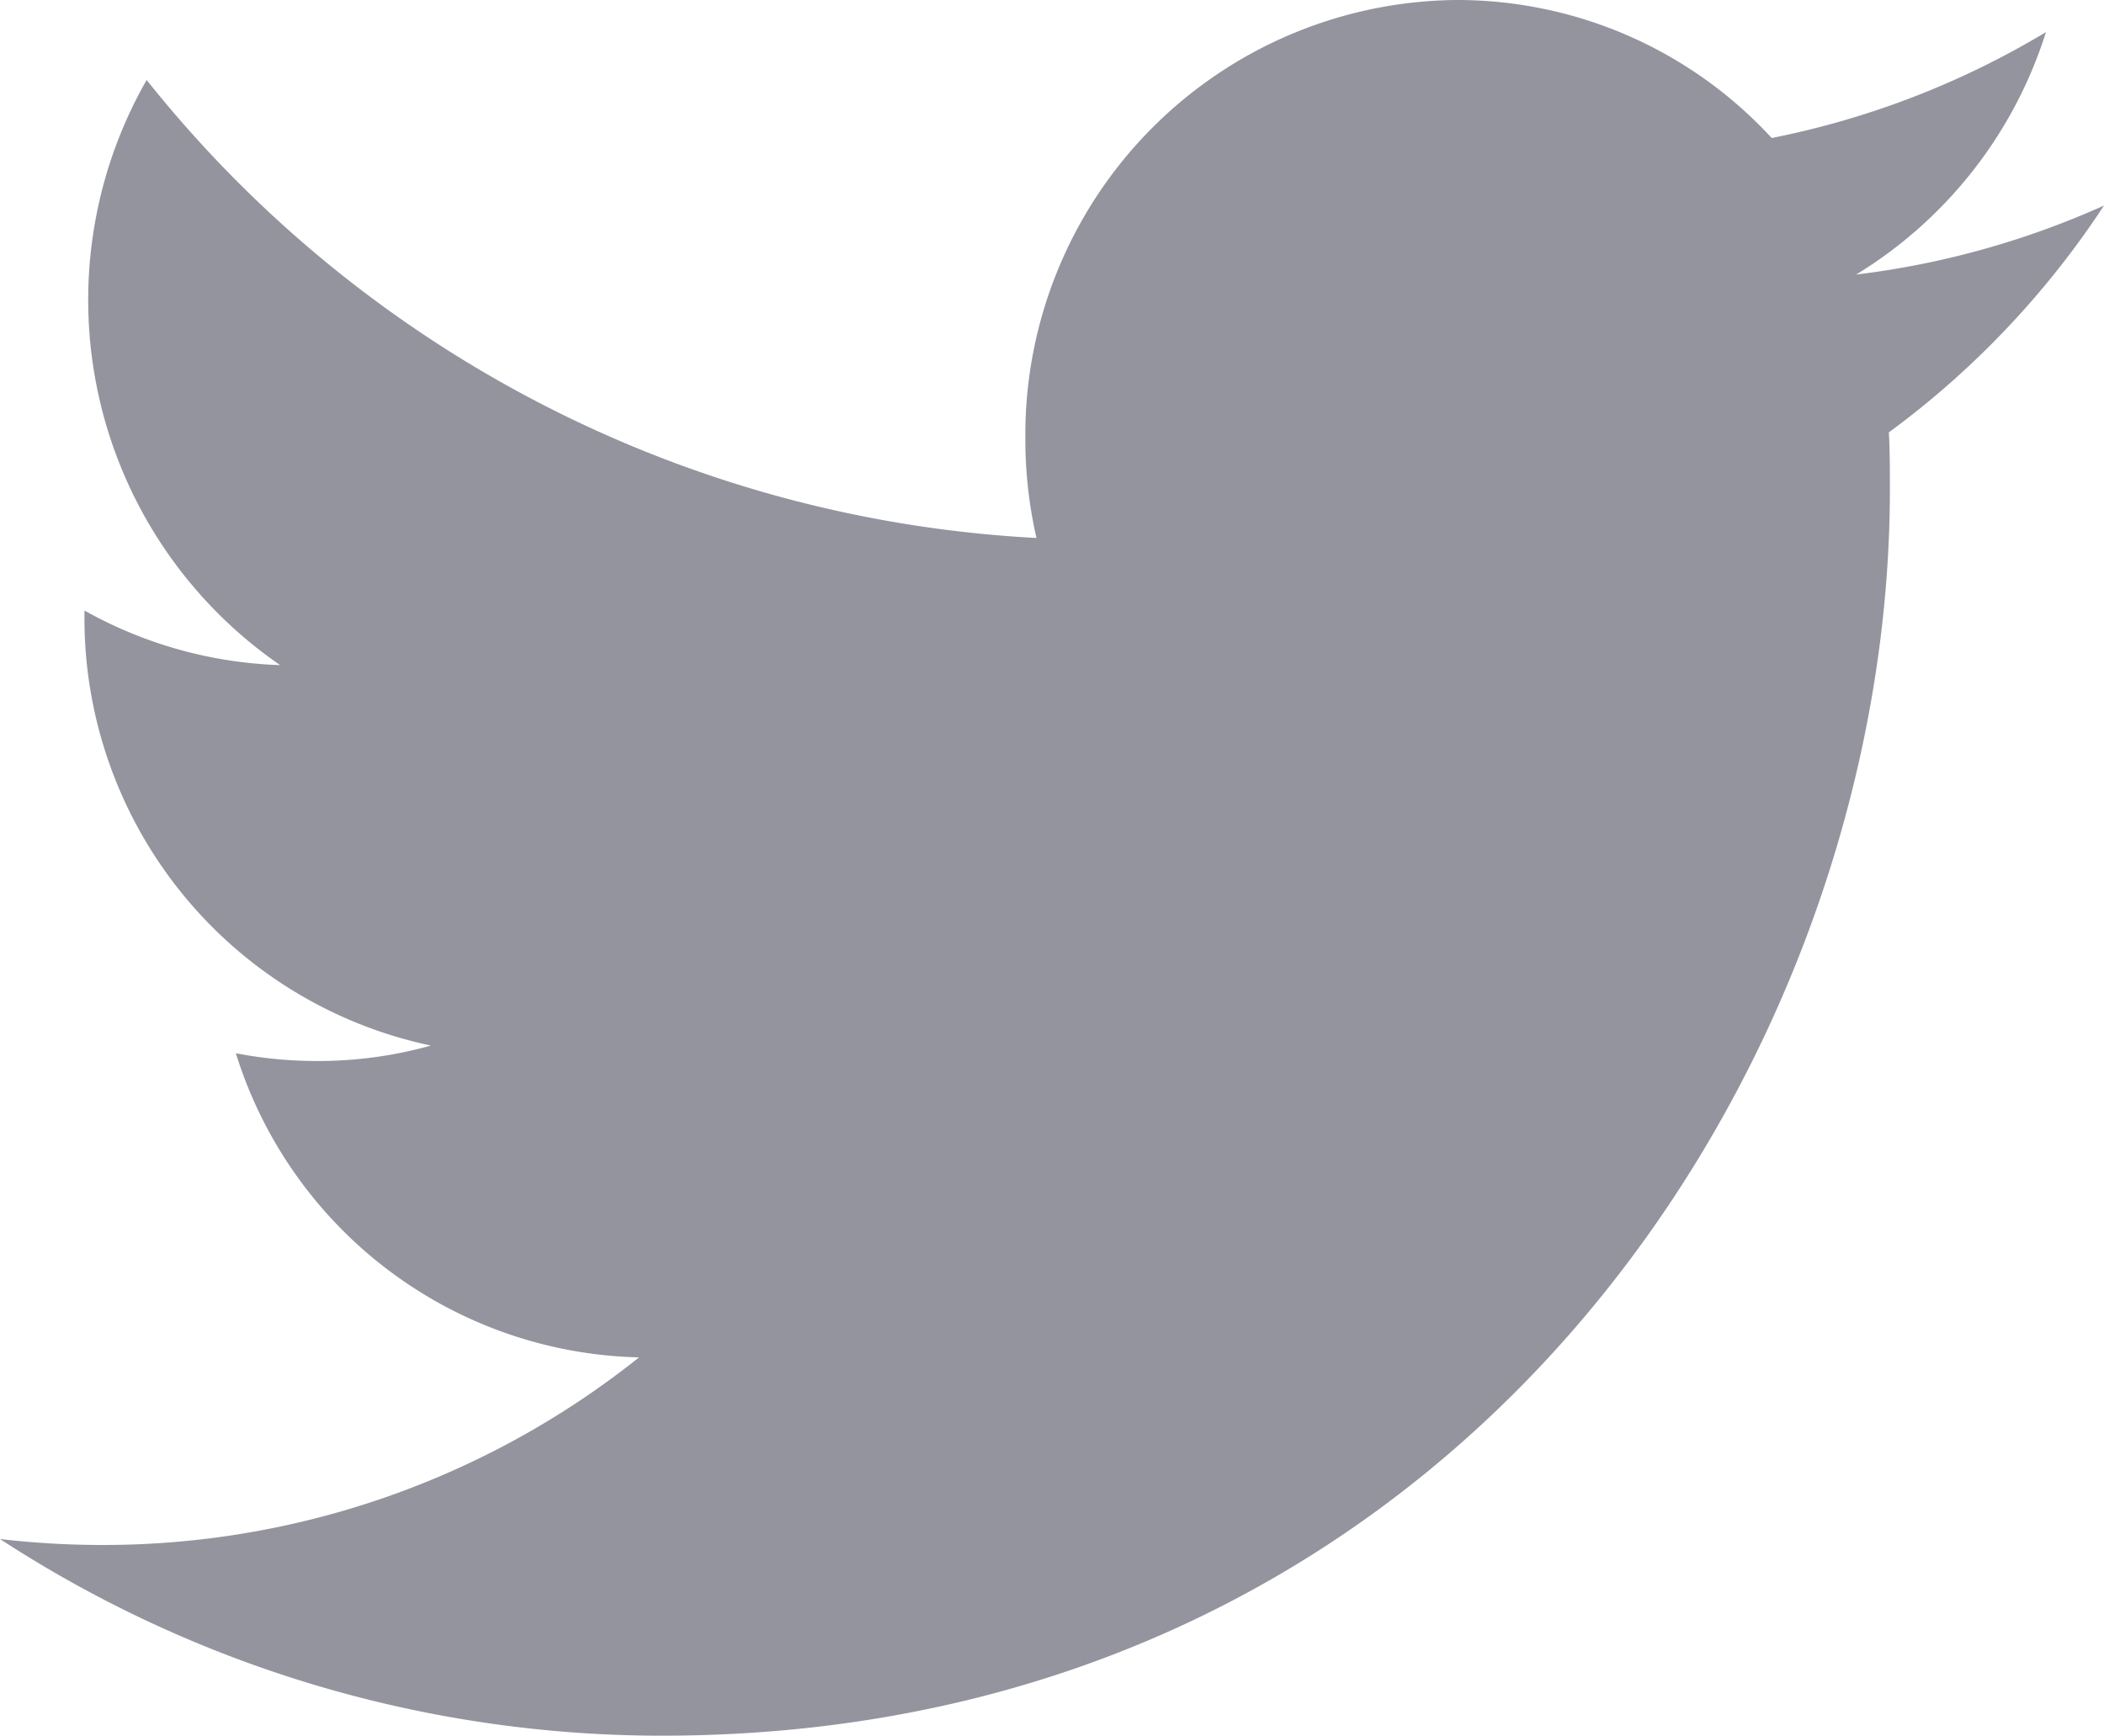
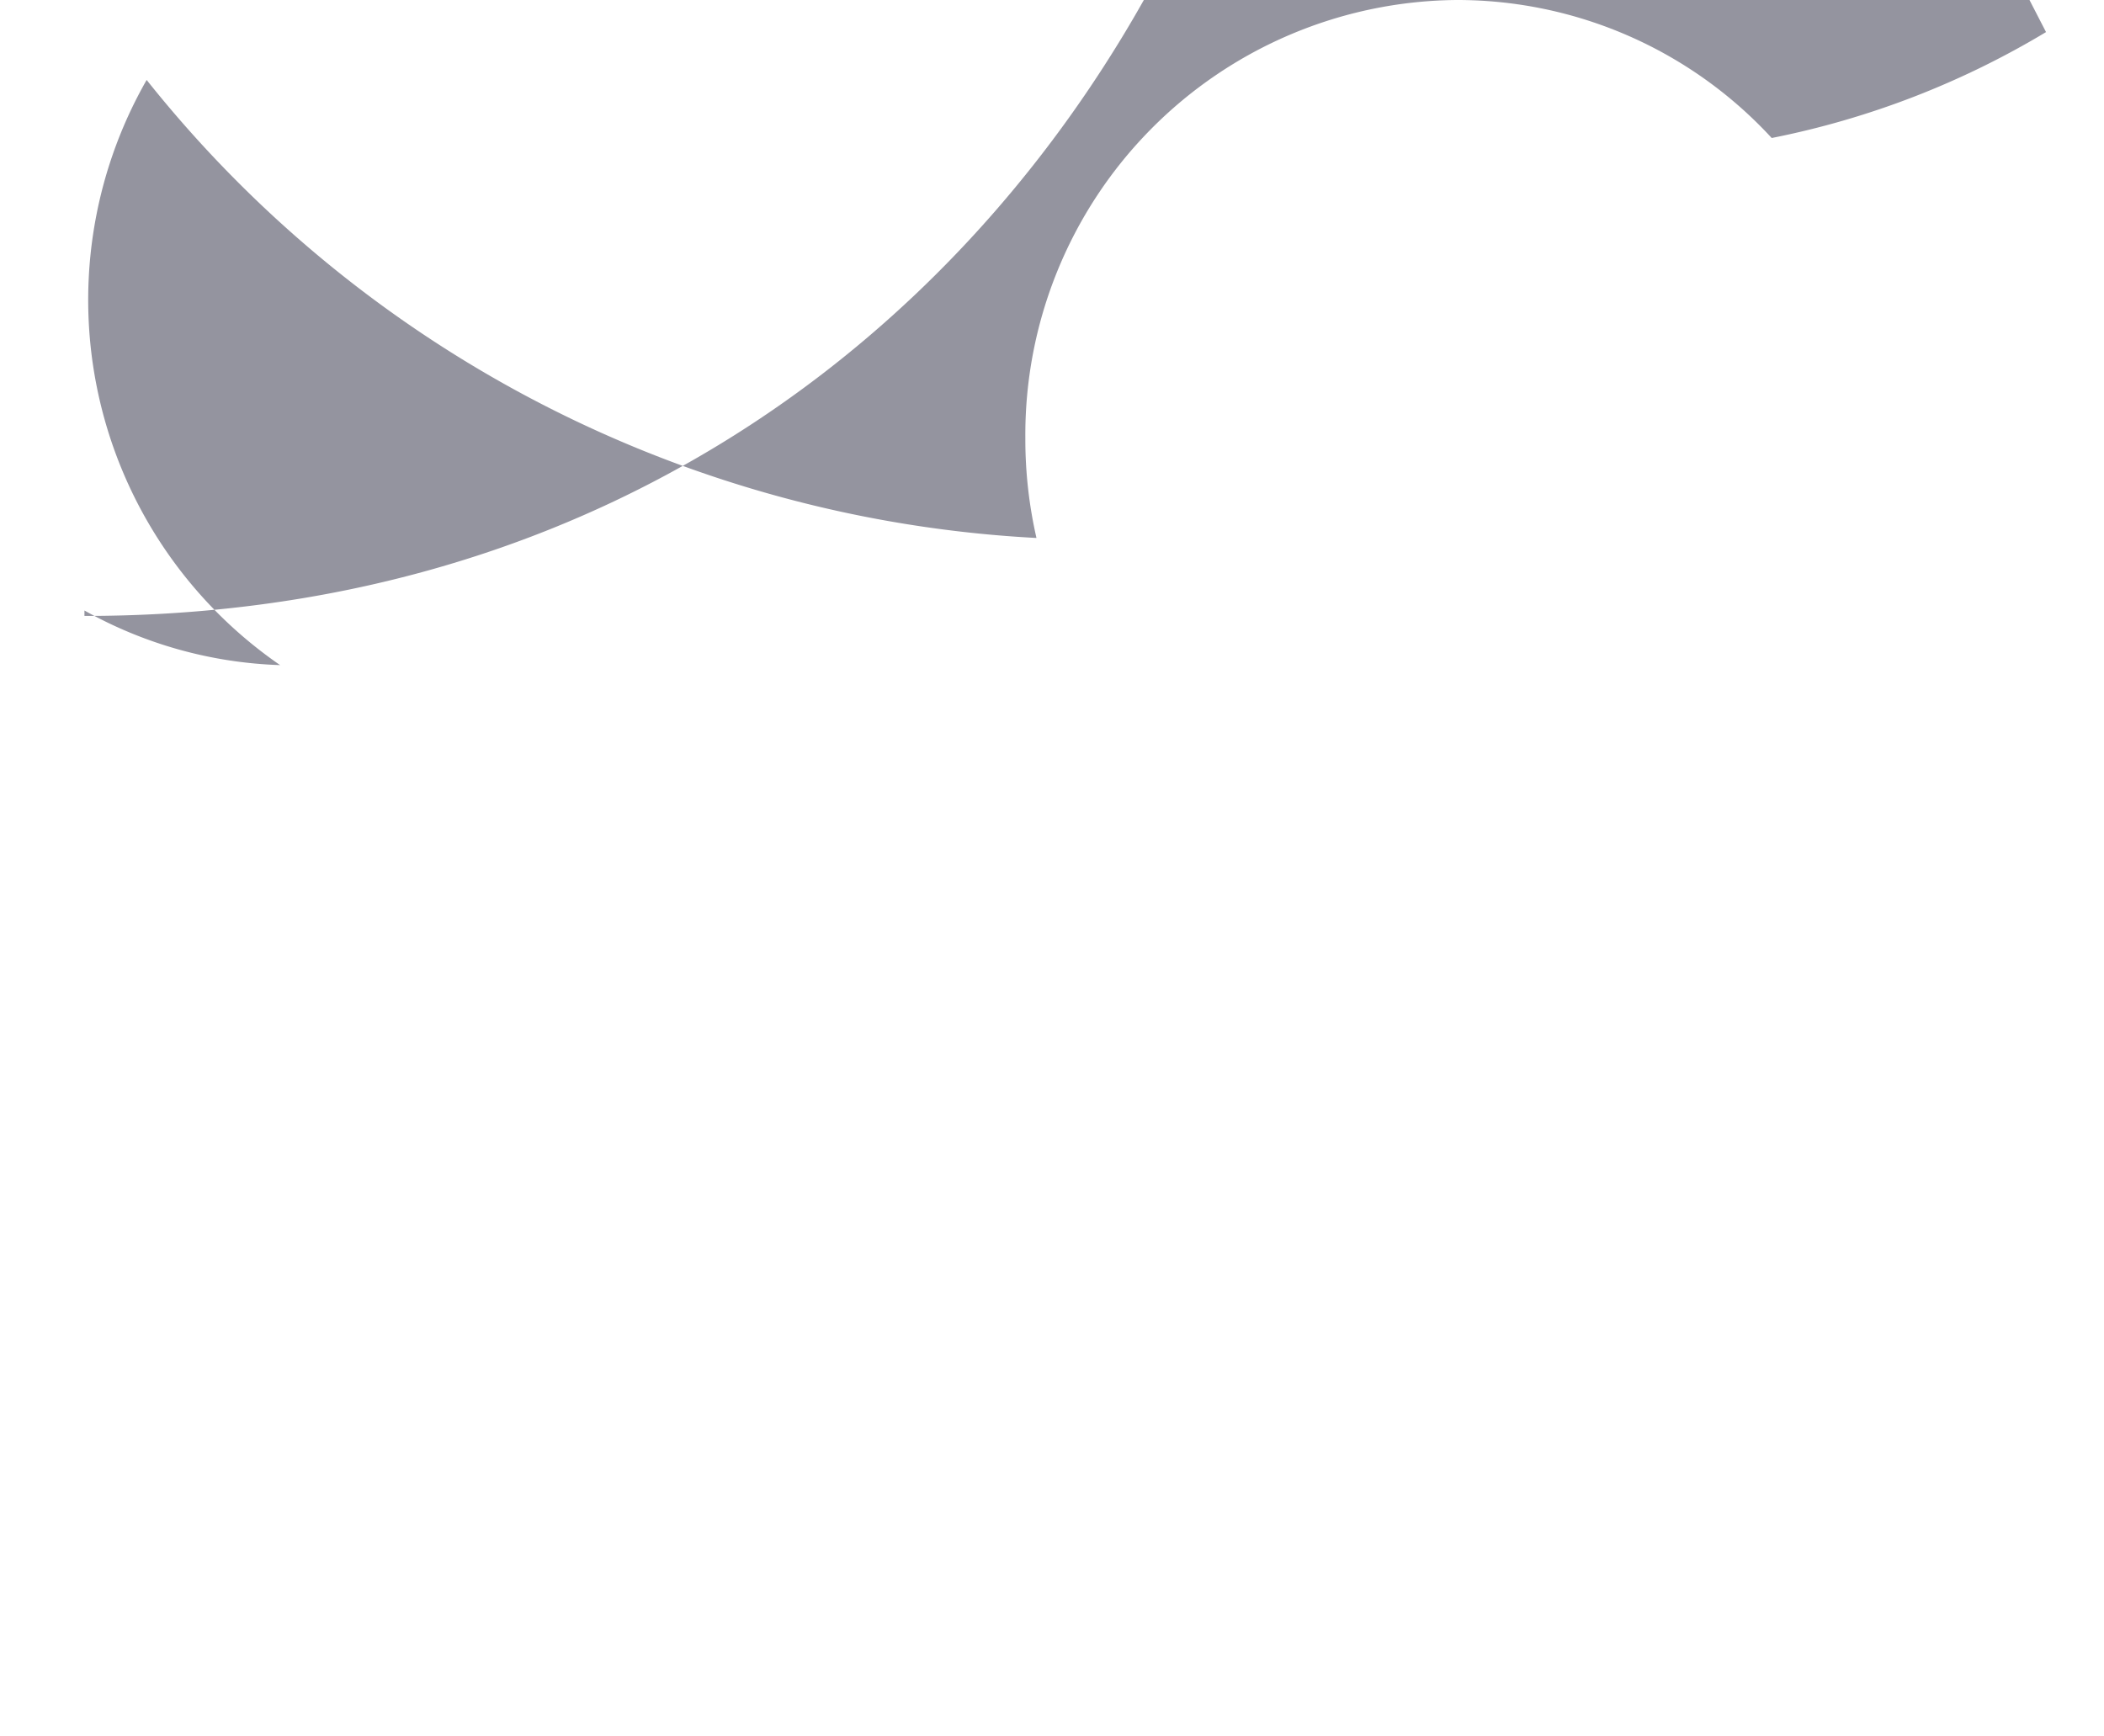
<svg xmlns="http://www.w3.org/2000/svg" width="24.39" height="20.122" viewBox="0 0 24.39 20.122">
-   <path id="Twitter" d="M5822.658,4001.231a9.917,9.917,0,0,1-3.18,1.228,4.955,4.955,0,0,0-3.652-1.6,5.042,5.042,0,0,0-5,5.08,5.13,5.13,0,0,0,.129,1.157,14.134,14.134,0,0,1-10.315-5.31,5.14,5.14,0,0,0,1.547,6.784,4.963,4.963,0,0,1-2.268-.633V4008a5.063,5.063,0,0,0,4.016,4.981,4.854,4.854,0,0,1-1.319.179,4.978,4.978,0,0,1-.942-.09,5.016,5.016,0,0,0,4.674,3.526,9.955,9.955,0,0,1-6.215,2.175,10.3,10.3,0,0,1-1.193-.069,14.042,14.042,0,0,0,7.671,2.28c9.205,0,14.237-7.739,14.237-14.452,0-.221,0-.442-.012-.658a10.216,10.216,0,0,0,2.494-2.63,9.909,9.909,0,0,1-2.873.8,5.081,5.081,0,0,0,2.2-2.81" transform="translate(-5798.94 -4000.859)" fill="#94949f" />
+   <path id="Twitter" d="M5822.658,4001.231a9.917,9.917,0,0,1-3.18,1.228,4.955,4.955,0,0,0-3.652-1.6,5.042,5.042,0,0,0-5,5.08,5.13,5.13,0,0,0,.129,1.157,14.134,14.134,0,0,1-10.315-5.31,5.14,5.14,0,0,0,1.547,6.784,4.963,4.963,0,0,1-2.268-.633V4008c9.205,0,14.237-7.739,14.237-14.452,0-.221,0-.442-.012-.658a10.216,10.216,0,0,0,2.494-2.63,9.909,9.909,0,0,1-2.873.8,5.081,5.081,0,0,0,2.2-2.81" transform="translate(-5798.94 -4000.859)" fill="#94949f" />
</svg>